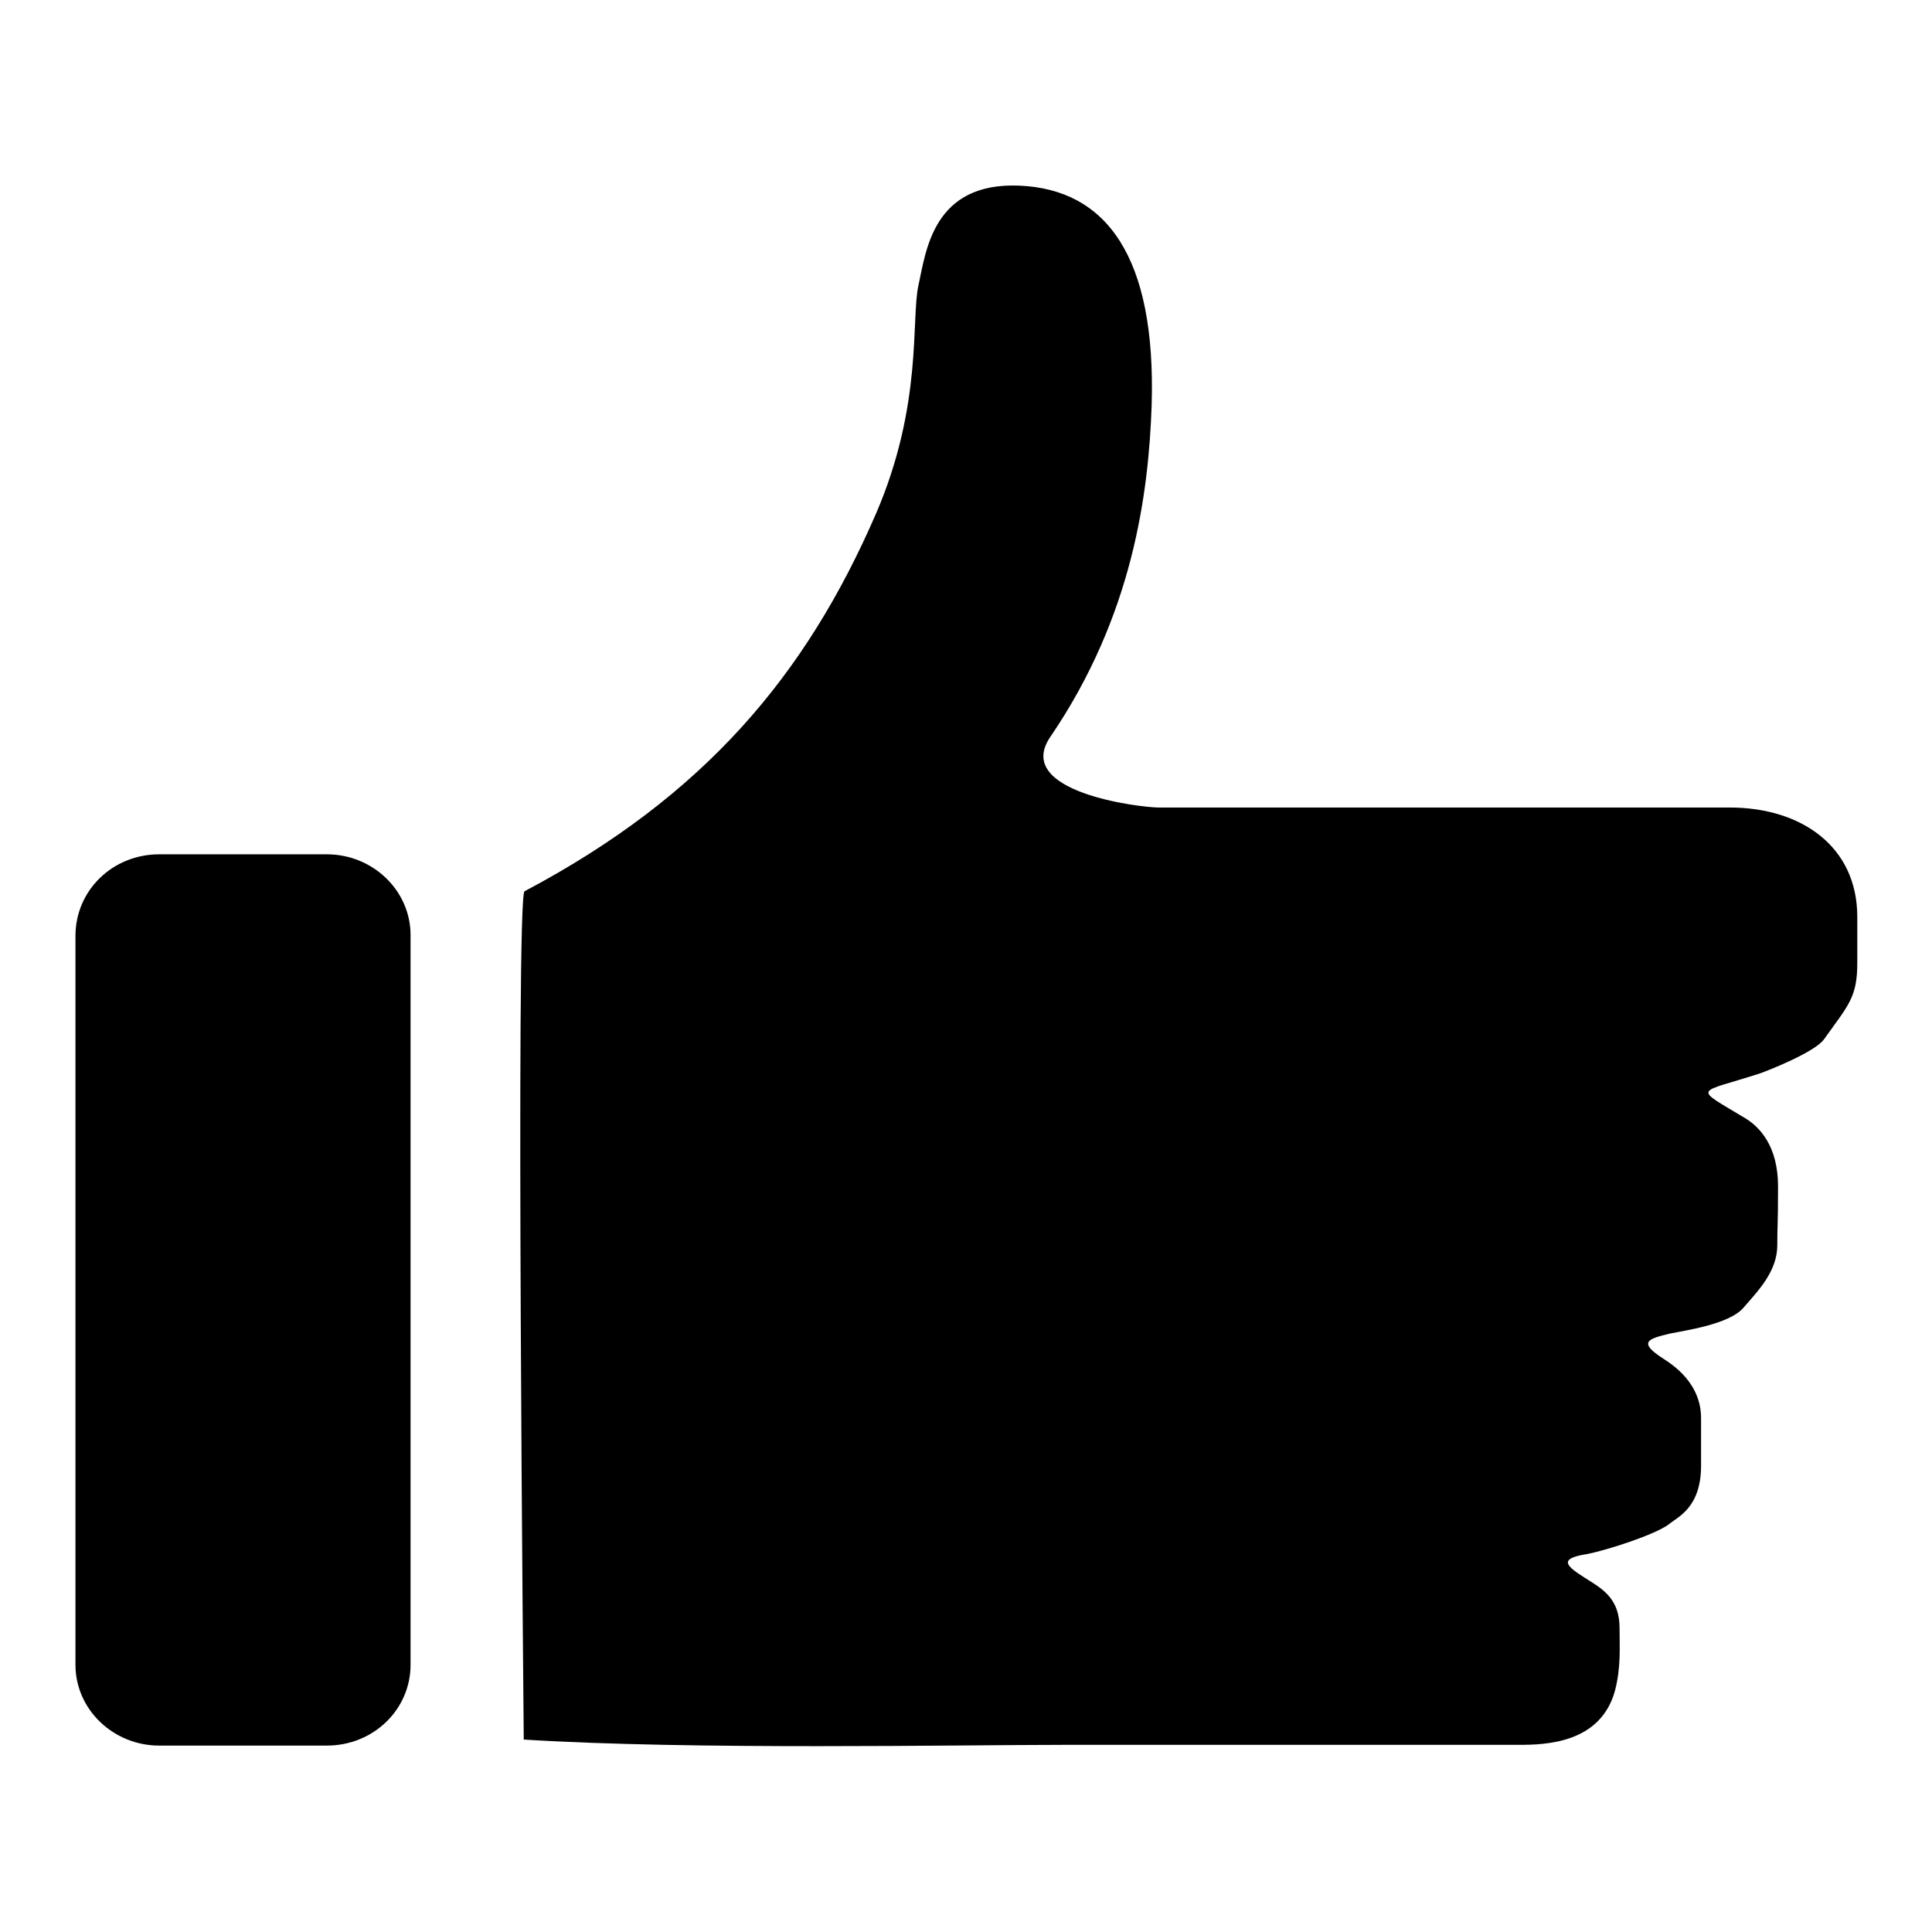
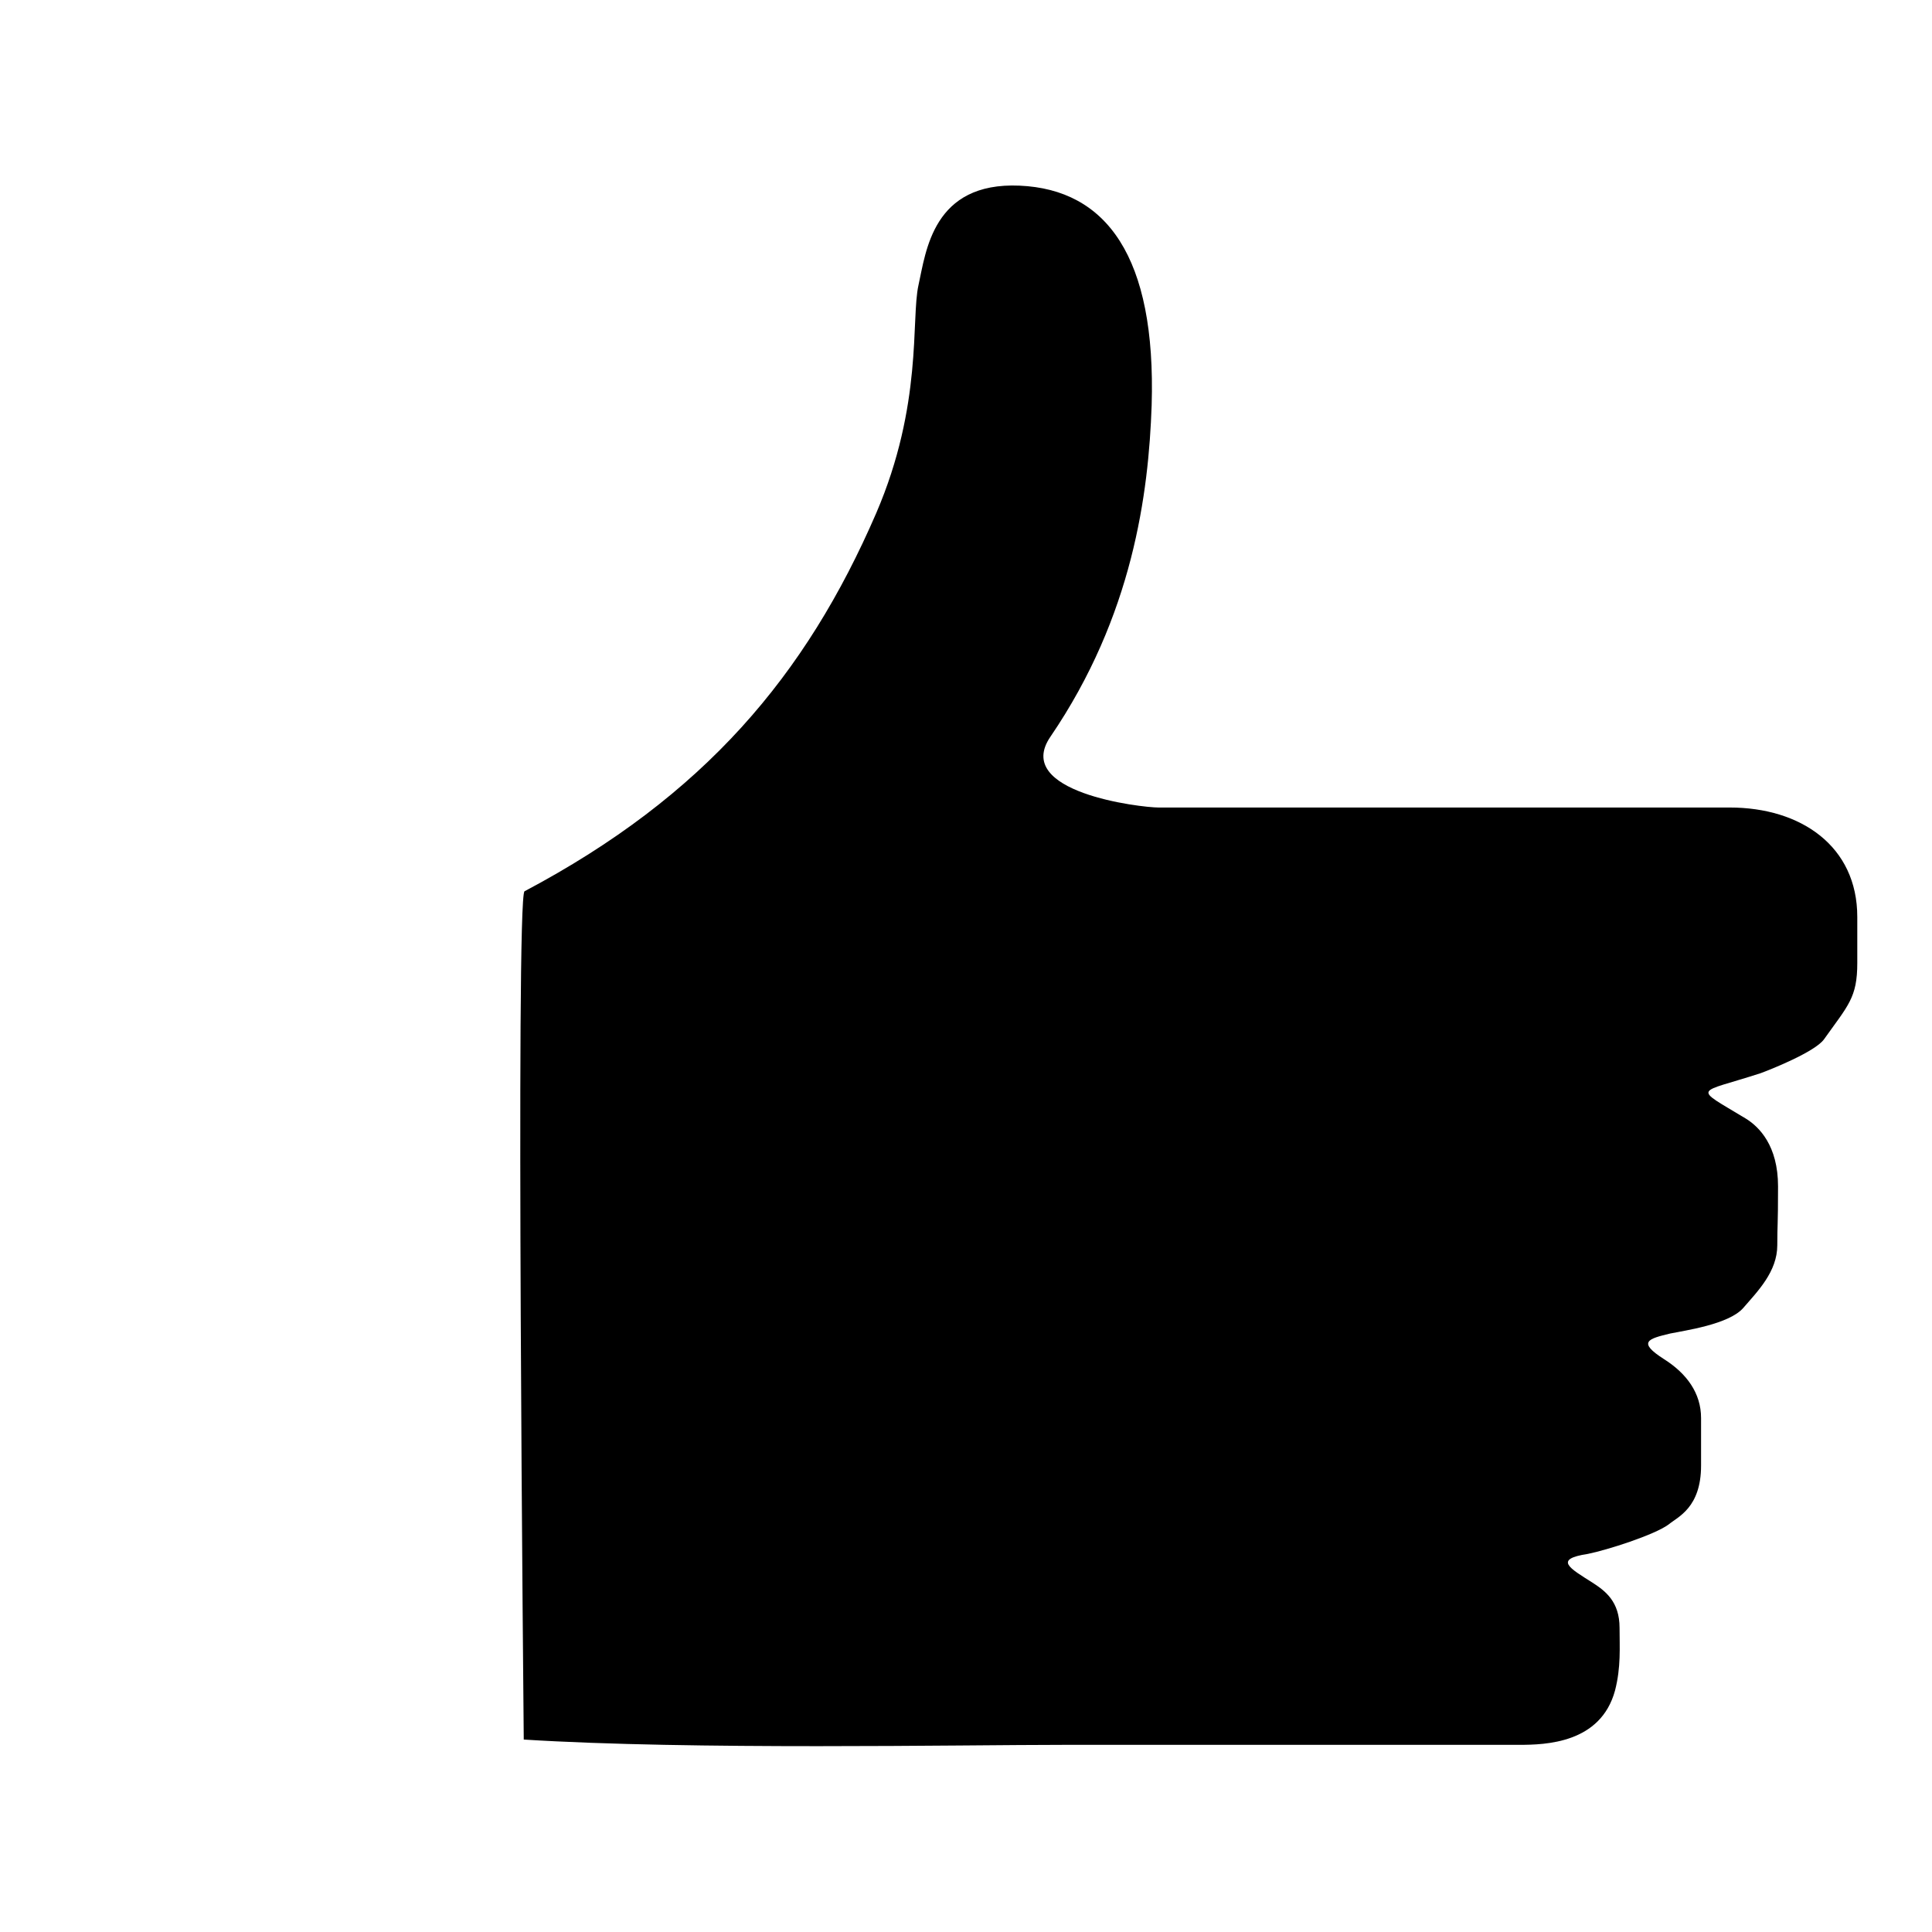
<svg xmlns="http://www.w3.org/2000/svg" version="1.1" x="0px" y="0px" viewBox="0 0 256 256" enable-background="new 0 0 256 256" xml:space="preserve">
  <g>
    <g>
-       <path fill="#000000" d="M21.1,113.2h22.2c6.1,0,11.1,4.8,11.1,10.7v96.7c0,5.9-4.9,10.7-11.1,10.7H21.1c-6.1,0-11.1-4.8-11.1-10.7V124C10,118,14.9,113.2,21.1,113.2z" />
      <path fill="#000000" d="M116.1,68c6.2-14.4,4.6-25.7,5.6-30.2c1-4.5,1.9-13.7,13.4-13.2c11.5,0.5,18.1,9.4,17.5,29.1c-0.4,11.7-2.5,27.9-13.4,43.9c-5.1,7.4,12,9.4,14.3,9.4c3.5,0,58.3,0,75.7,0c9.4,0,16.9,5.1,16.9,14.5c0,10.8,0,6,0,6.1c0,4.6-1.2,5.6-4.4,10.1c-1.2,1.7-7.3,4.1-8.4,4.5c-8.6,2.8-9.1,1.7-2,6c1.8,1.1,4.3,3.6,4.3,9c0,5.5-0.1,4.9-0.1,7.8c0,3.5-2.6,6.1-4.5,8.3c-1.9,2.2-7.8,3-9.7,3.4c-2.9,0.7-4.4,1.1-0.8,3.4c3,1.9,4.9,4.5,4.9,7.8c0,4.7,0-0.5,0,6.3c0,5.6-3.1,6.8-4.3,7.8c-1.9,1.4-8.2,3.4-10.7,3.9c-4.6,0.7-2.4,1.9,0.6,3.8c1.7,1.1,3.6,2.5,3.6,6c0,2.6,0.2,5.2-0.6,8.3c-1.9,7-9.2,7.2-12.7,7.2c-13.8,0-50,0-60.1,0c-14,0-49.6,0.7-71.8-0.7c0-0.9-1.1-111.5,0.1-112.4C93.3,105.5,106.8,89.5,116.1,68z" />
    </g>
  </g>
</svg>